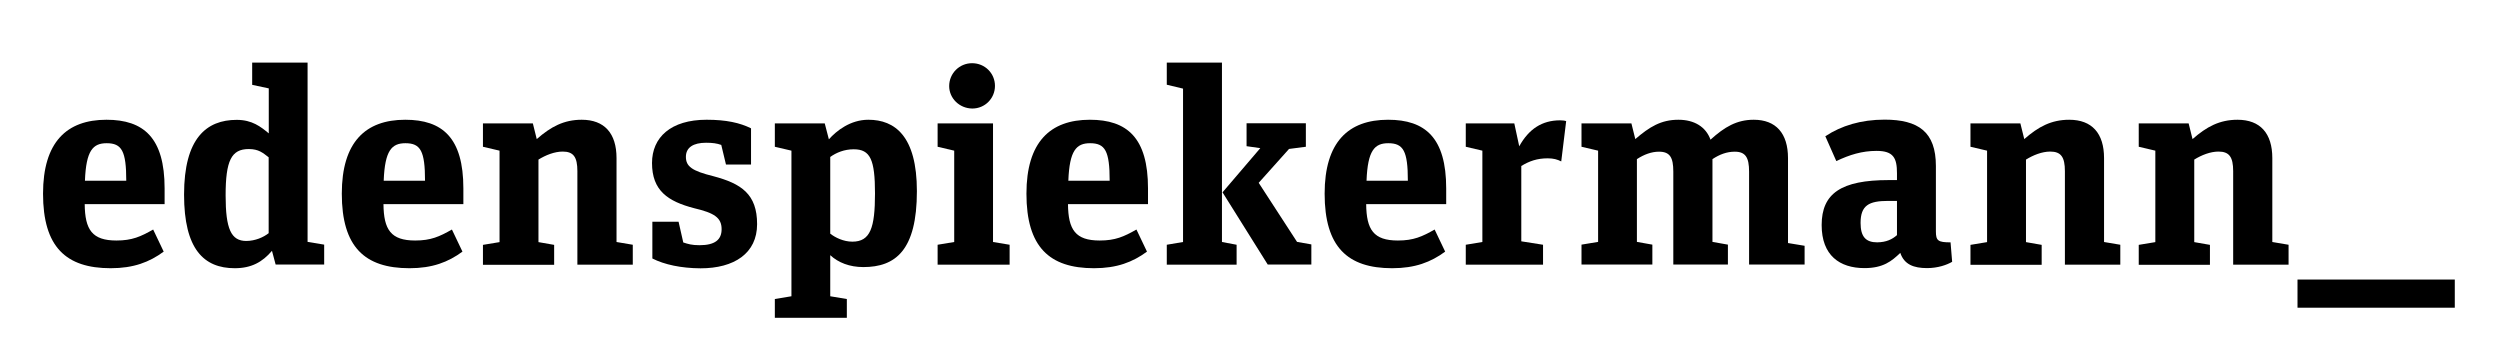
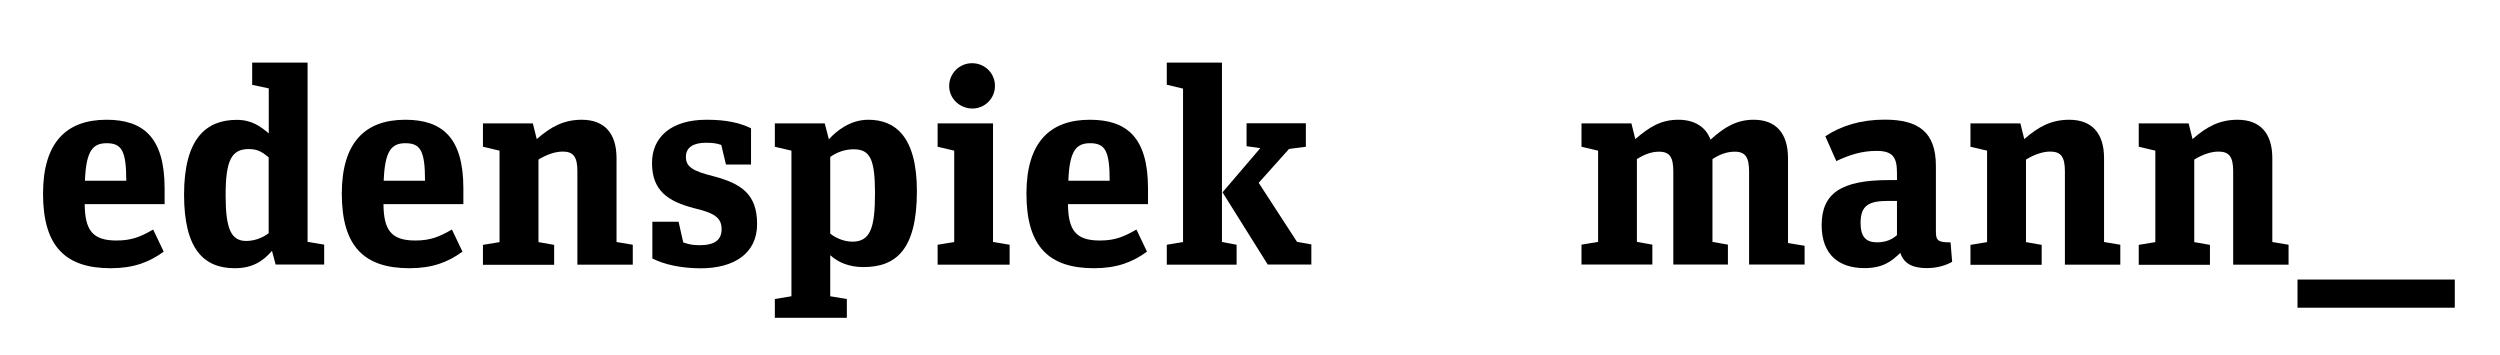
<svg xmlns="http://www.w3.org/2000/svg" version="1.1" width="176px" height="25px" viewBox="0 0 2184 269" xml:space="preserve">
  <g>
    <path d="M37.6,148.6C37.6,103.5,58.3,84,93,84c32.5,0,50.8,15.7,50.8,60v13.7H74c0.2,22.4,6.5,31.8,27.7,31.8 c13.7,0,21.2-3.4,32.1-9.6l9.2,19.3c-12.5,9.2-26.3,14.5-46.3,14.5C57.6,213.7,37.6,195.1,37.6,148.6z M74.2,137.3h36.1 c0-26-3.9-32.8-17.1-32.8C81.2,104.5,75.2,110.8,74.2,137.3z" />
    <path d="M237.6,198.5c-8.4,9.9-18.1,15.2-32.5,15.2c-27,0-44.3-16.6-44.3-64.3c0-49.2,19.5-65.3,46-65.3 c13.5,0,21,6,28,11.8V56.6l-14.5-3.1V34.1h48.4v156.6l14.5,2.4v17.4h-42.4L237.6,198.5z M234.7,183.1v-66.3 c-5.1-3.9-8.7-7.2-17.4-7.2c-15.2,0-20.2,10.1-20.2,40.5c0,29.4,4.8,39.8,18.1,39.8C223.1,189.8,230.1,186.7,234.7,183.1z" />
    <path d="M298.6,148.6c0-45.1,20.7-64.6,55.4-64.6c32.5,0,50.8,15.7,50.8,60v13.7H335c0.2,22.4,6.5,31.8,27.7,31.8 c13.7,0,21.2-3.4,32.1-9.6l9.2,19.3c-12.5,9.2-26.3,14.5-46.3,14.5C318.6,213.7,298.6,195.1,298.6,148.6z M335.2,137.3h36.1 c0-26-3.9-32.8-17.1-32.8C342.2,104.5,336.2,110.8,335.2,137.3z" />
    <path d="M504.4,128.9c0-12.3-3.4-17.1-12.8-17.1c-7.2,0-14.9,3.1-21.2,7v72.1l13.7,2.4v17.4h-62.2v-17.4l14.5-2.4V111 l-14.5-3.4V87.2h43.6l3.4,13.7C481.2,90.1,492.6,84,508.2,84c19.8,0,30.4,11.8,30.4,33.5v73.3l14.2,2.4v17.4h-48.4V128.9z" />
    <path d="M569.9,205.2v-32.1h22.9l4.1,18.1c4.3,1.4,7.5,2.4,14.2,2.4c13.5,0,19.3-4.8,19.3-14 c0-10.1-6.5-14.2-23.9-18.3c-23.1-6-36.9-15.4-36.9-39.5c0-22.4,16.4-37.8,47.7-37.8c17.1,0,29.2,2.7,38.8,7.5v31.6h-21.9 l-4.1-17.1c-3.9-1.4-7.7-1.9-13.3-1.9c-11.1,0-17.6,4.1-17.6,12.3c0,8.4,5.3,12.3,23.9,16.9c24.6,6.5,38.3,15.7,38.3,41.9 c0,25.5-20,38.6-49.4,38.6C595,213.7,580.3,210.5,569.9,205.2z" />
    <path d="M724.1,101.1c6.7-7.5,18.8-17.1,34.5-17.1c23.1,0,42.4,14.2,42.4,62.4c0,51.8-18.8,66.3-46.8,66.3 c-12,0-21.9-3.9-28.9-10.4v35.9l14.5,2.4v16.4h-62.9v-16.4l14.5-2.4V111l-14.5-3.4V87.2h43.6L724.1,101.1z M764.4,148.4 c0-29.6-4.1-38.6-18.6-38.6c-8.2,0-15.2,2.9-20.5,6.7v67c4.3,3.4,11.6,7,19.3,7C760.3,190.5,764.4,178.5,764.4,148.4z" />
    <path d="M882,193.2v17.4h-62.9v-17.4l14.5-2.4V111l-14.5-3.4V87.2h48.4v103.6L882,193.2z M829.2,54.6 c0-11.1,8.9-20,20-20c11.3,0,20,8.9,20,19.8s-8.7,19.8-19.8,19.8C838.1,74.1,829.2,65.2,829.2,54.6z" />
    <path d="M896.7,148.6c0-45.1,20.7-64.6,55.4-64.6c32.5,0,50.8,15.7,50.8,60v13.7h-69.9c0.2,22.4,6.5,31.8,27.7,31.8 c13.7,0,21.2-3.4,32.1-9.6l9.2,19.3c-12.5,9.2-26.3,14.5-46.3,14.5C916.7,213.7,896.7,195.1,896.7,148.6z M933.3,137.3h36.1 c0-26-3.9-32.8-17.1-32.8C940.3,104.5,934.3,110.8,933.3,137.3z" />
    <path d="M1067.5,190.8l12.8,2.4v17.4h-61v-17.4l14.2-2.4v-134l-14.2-3.4V34.1h48.2V190.8z M1101,108.8l-12-1.7v-20 h51.8v20.5l-14.7,1.9l-26.5,29.6l33.5,51.6l12.5,2.2v17.6h-38.1l-39.5-63.1L1101,108.8z" />
-     <path d="M1157.2,148.6c0-45.1,20.7-64.6,55.4-64.6c32.5,0,50.8,15.7,50.8,60v13.7h-69.9c0.2,22.4,6.5,31.8,27.7,31.8 c13.7,0,21.2-3.4,32.1-9.6l9.2,19.3c-12.5,9.2-26.3,14.5-46.3,14.5C1177.2,213.7,1157.2,195.1,1157.2,148.6z M1193.8,137.3h36.1 c0-26-3.9-32.8-17.1-32.8C1200.8,104.5,1194.8,110.8,1193.8,137.3z" />
-     <path d="M1348,193.2v17.4h-67.5v-17.4l14.5-2.4V111l-14.5-3.4V87.2h42.4l4.3,20c8.4-15.2,20-22.7,35.7-22.7 c1.7,0,4.1,0.2,5.3,0.7l-4.3,35.2c-3.4-1.7-6.7-2.7-11.8-2.7c-9.2,0-16.1,2.4-23.1,6.7v65.8L1348,193.2z" />
    <path d="M1494.3,101.4c12.3-11.1,22.9-17.4,37.8-17.4c19.3,0,29.9,11.8,29.9,33.5v74.2l14.5,2.4v16.4H1528v-81.2 c0-12.3-3.1-17.4-12.5-17.4c-7,0-13.3,2.4-19.5,6.5v72.3l13.5,2.4v17.4h-47.7v-81.2c0-12.3-2.9-17.4-12.5-17.4 c-6.5,0-13,2.4-19.3,6.5v72.3l13.5,2.4v17.4h-61.9v-17.4l14.5-2.4V111l-14.5-3.4V87.2h43.6l3.4,13.7c12.3-10.6,22.4-16.9,37.6-16.9 C1480.1,84,1490.2,90.1,1494.3,101.4z" />
    <path d="M1705.4,208.1c-4.6,2.7-12.5,5.5-21.9,5.5c-11.6,0-20-3.1-23.4-13.3c-7.5,7.2-14.9,13.3-31.3,13.3 c-21.7,0-37.4-11.1-37.4-37.6c0-27.7,17.1-39.3,58.6-39.3h7.2v-6c0-13.3-3.1-19.5-17.8-19.5c-12.8,0-23.6,3.4-35.2,8.9l-9.6-21.7 c14-9.2,31.1-14.5,51.8-14.5c29.4,0,44.8,10.6,44.8,40.5v57.1c0,8.2,1.9,9.6,12.8,9.6L1705.4,208.1z M1657.2,184.8v-29.9h-7.7 c-16.9,0-24.1,3.9-24.1,19.3c0,12,4.6,16.9,14.5,16.9C1648,191,1653.1,188.4,1657.2,184.8z" />
    <path d="M1803.9,128.9c0-12.3-3.4-17.1-12.8-17.1c-7.2,0-14.9,3.1-21.2,7v72.1l13.7,2.4v17.4h-62.2v-17.4l14.5-2.4V111 l-14.5-3.4V87.2h43.6l3.4,13.7c12.3-10.8,23.6-16.9,39.3-16.9c19.8,0,30.4,11.8,30.4,33.5v73.3l14.2,2.4v17.4h-48.4V128.9z" />
    <path d="M1950.9,128.9c0-12.3-3.4-17.1-12.8-17.1c-7.2,0-14.9,3.1-21.2,7v72.1l13.7,2.4v17.4h-62.2v-17.4l14.5-2.4V111 l-14.5-3.4V87.2h43.6l3.4,13.7c12.3-10.8,23.6-16.9,39.3-16.9c19.8,0,30.4,11.8,30.4,33.5v73.3l14.2,2.4v17.4h-48.4V128.9z" />
    <path d="M2007.1,223.6h137.4v24.6h-137.4V223.6z" />
  </g>
</svg>